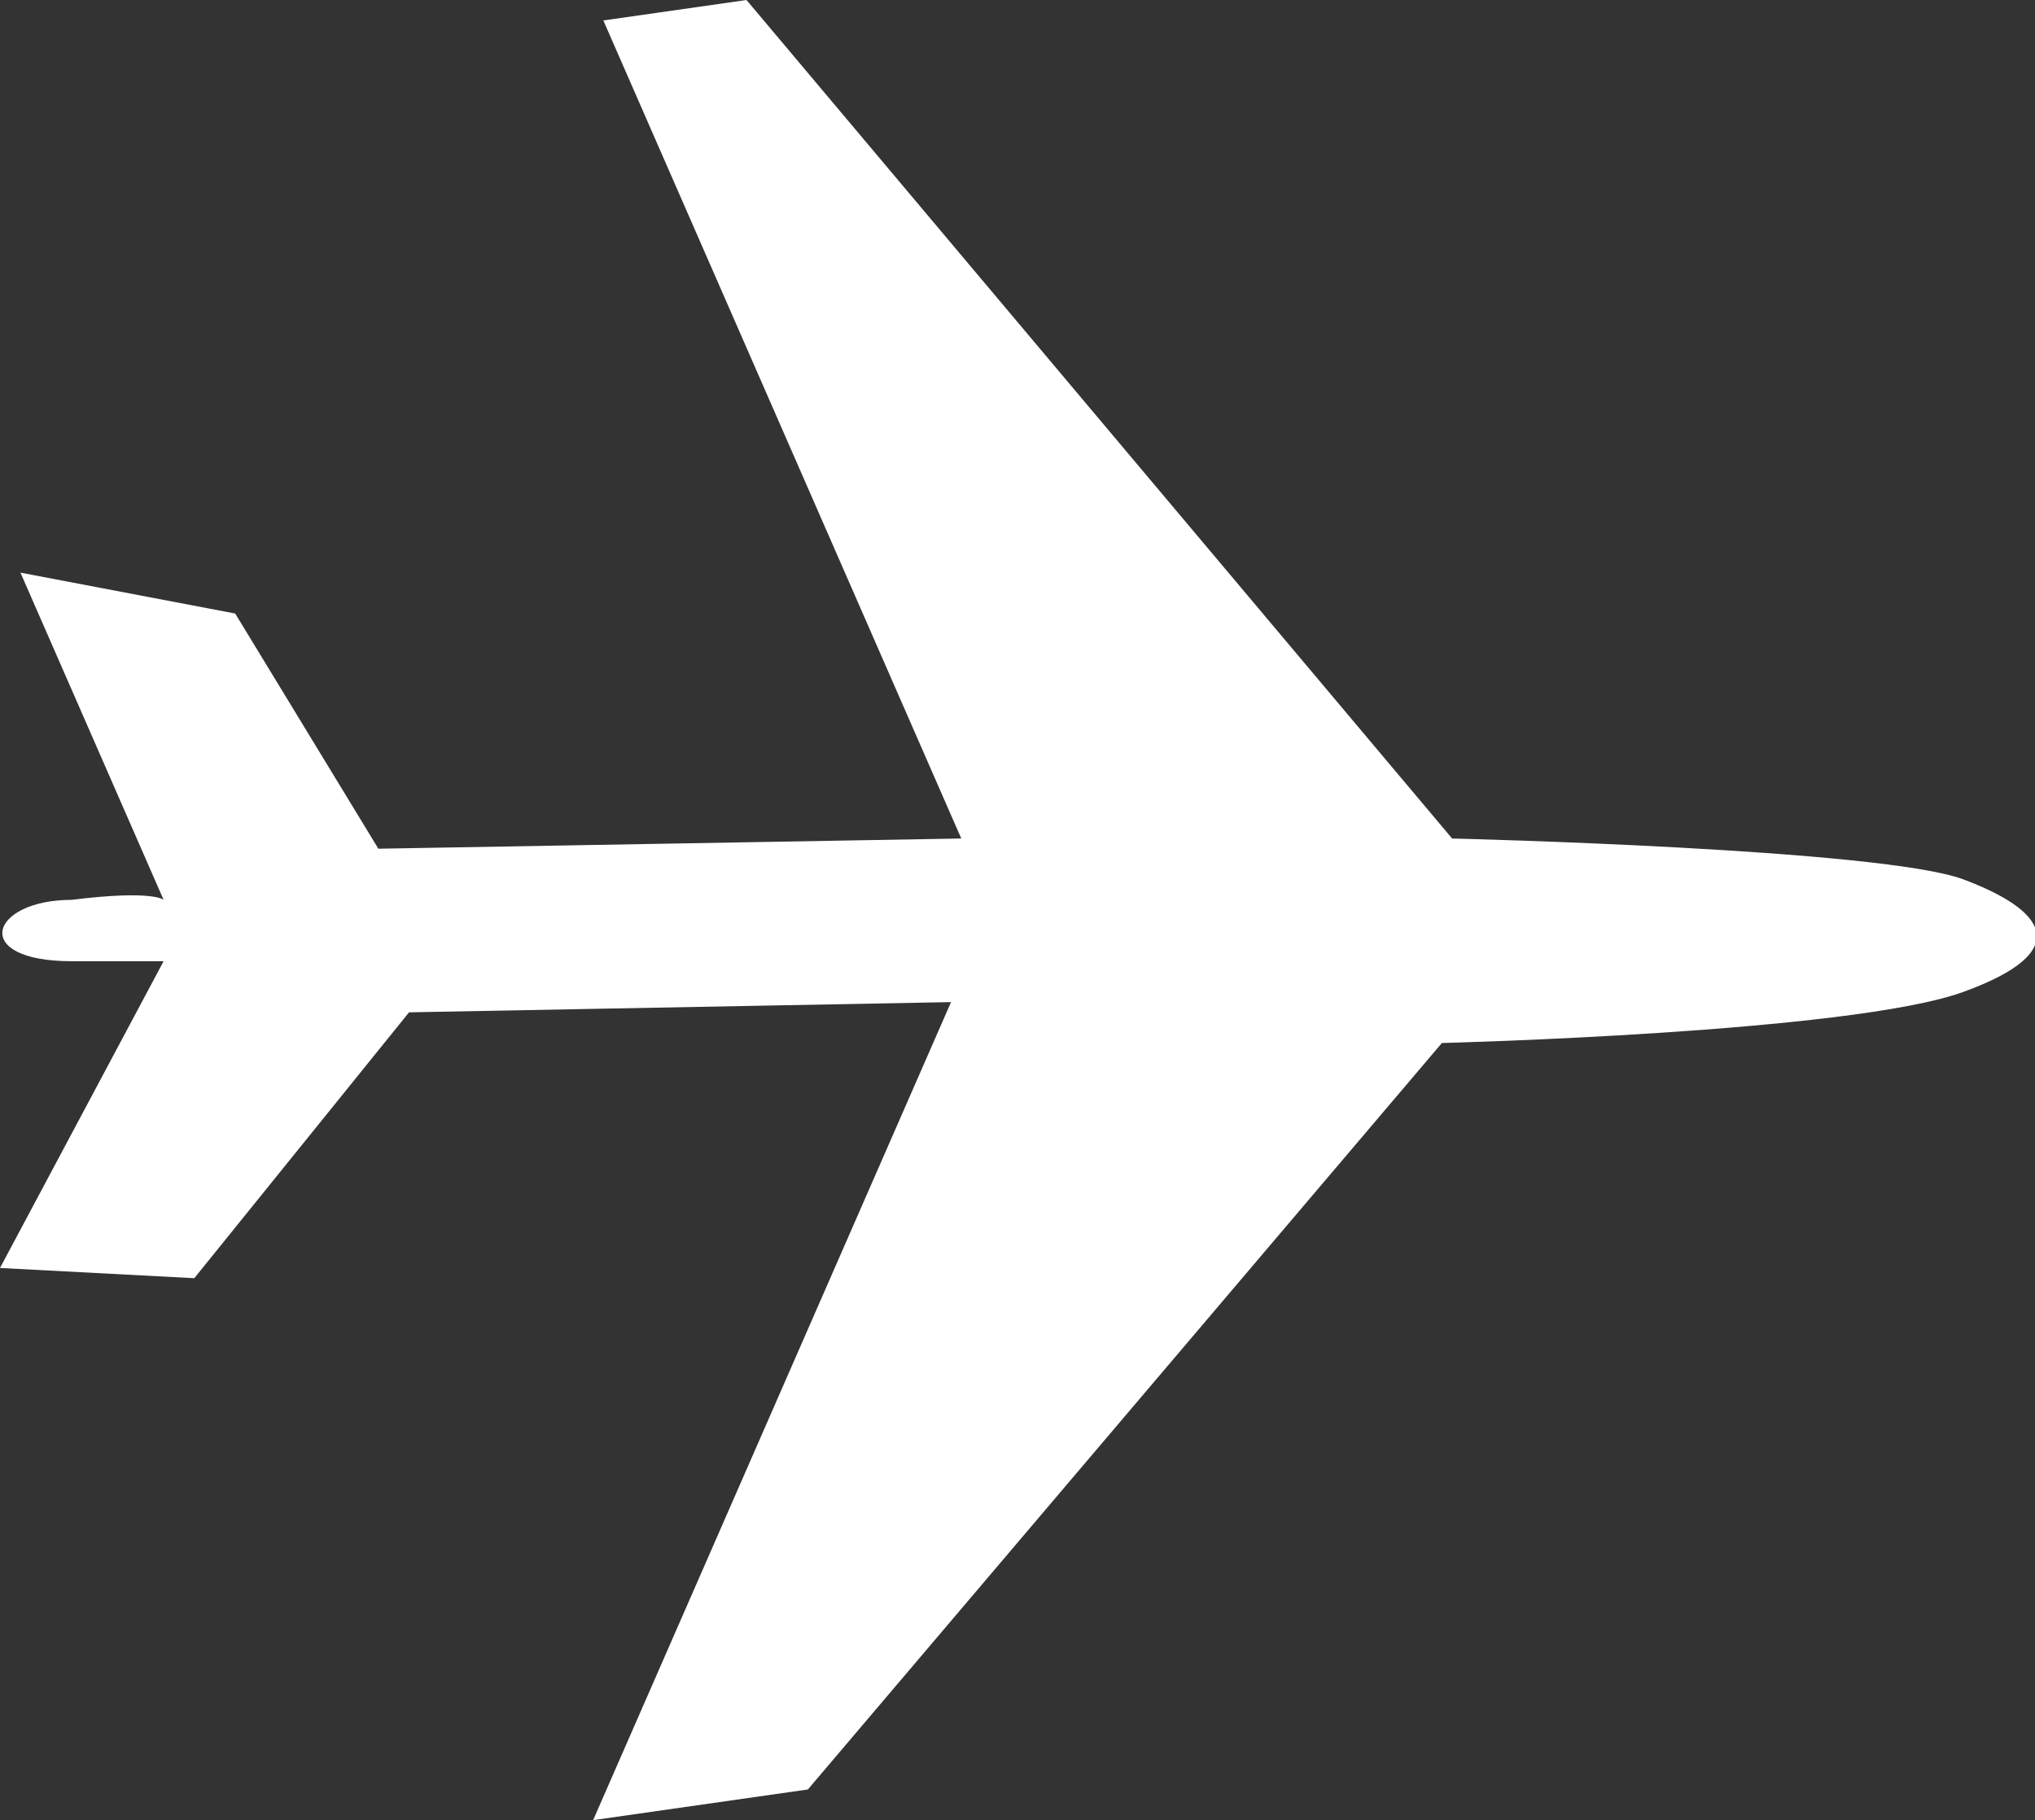
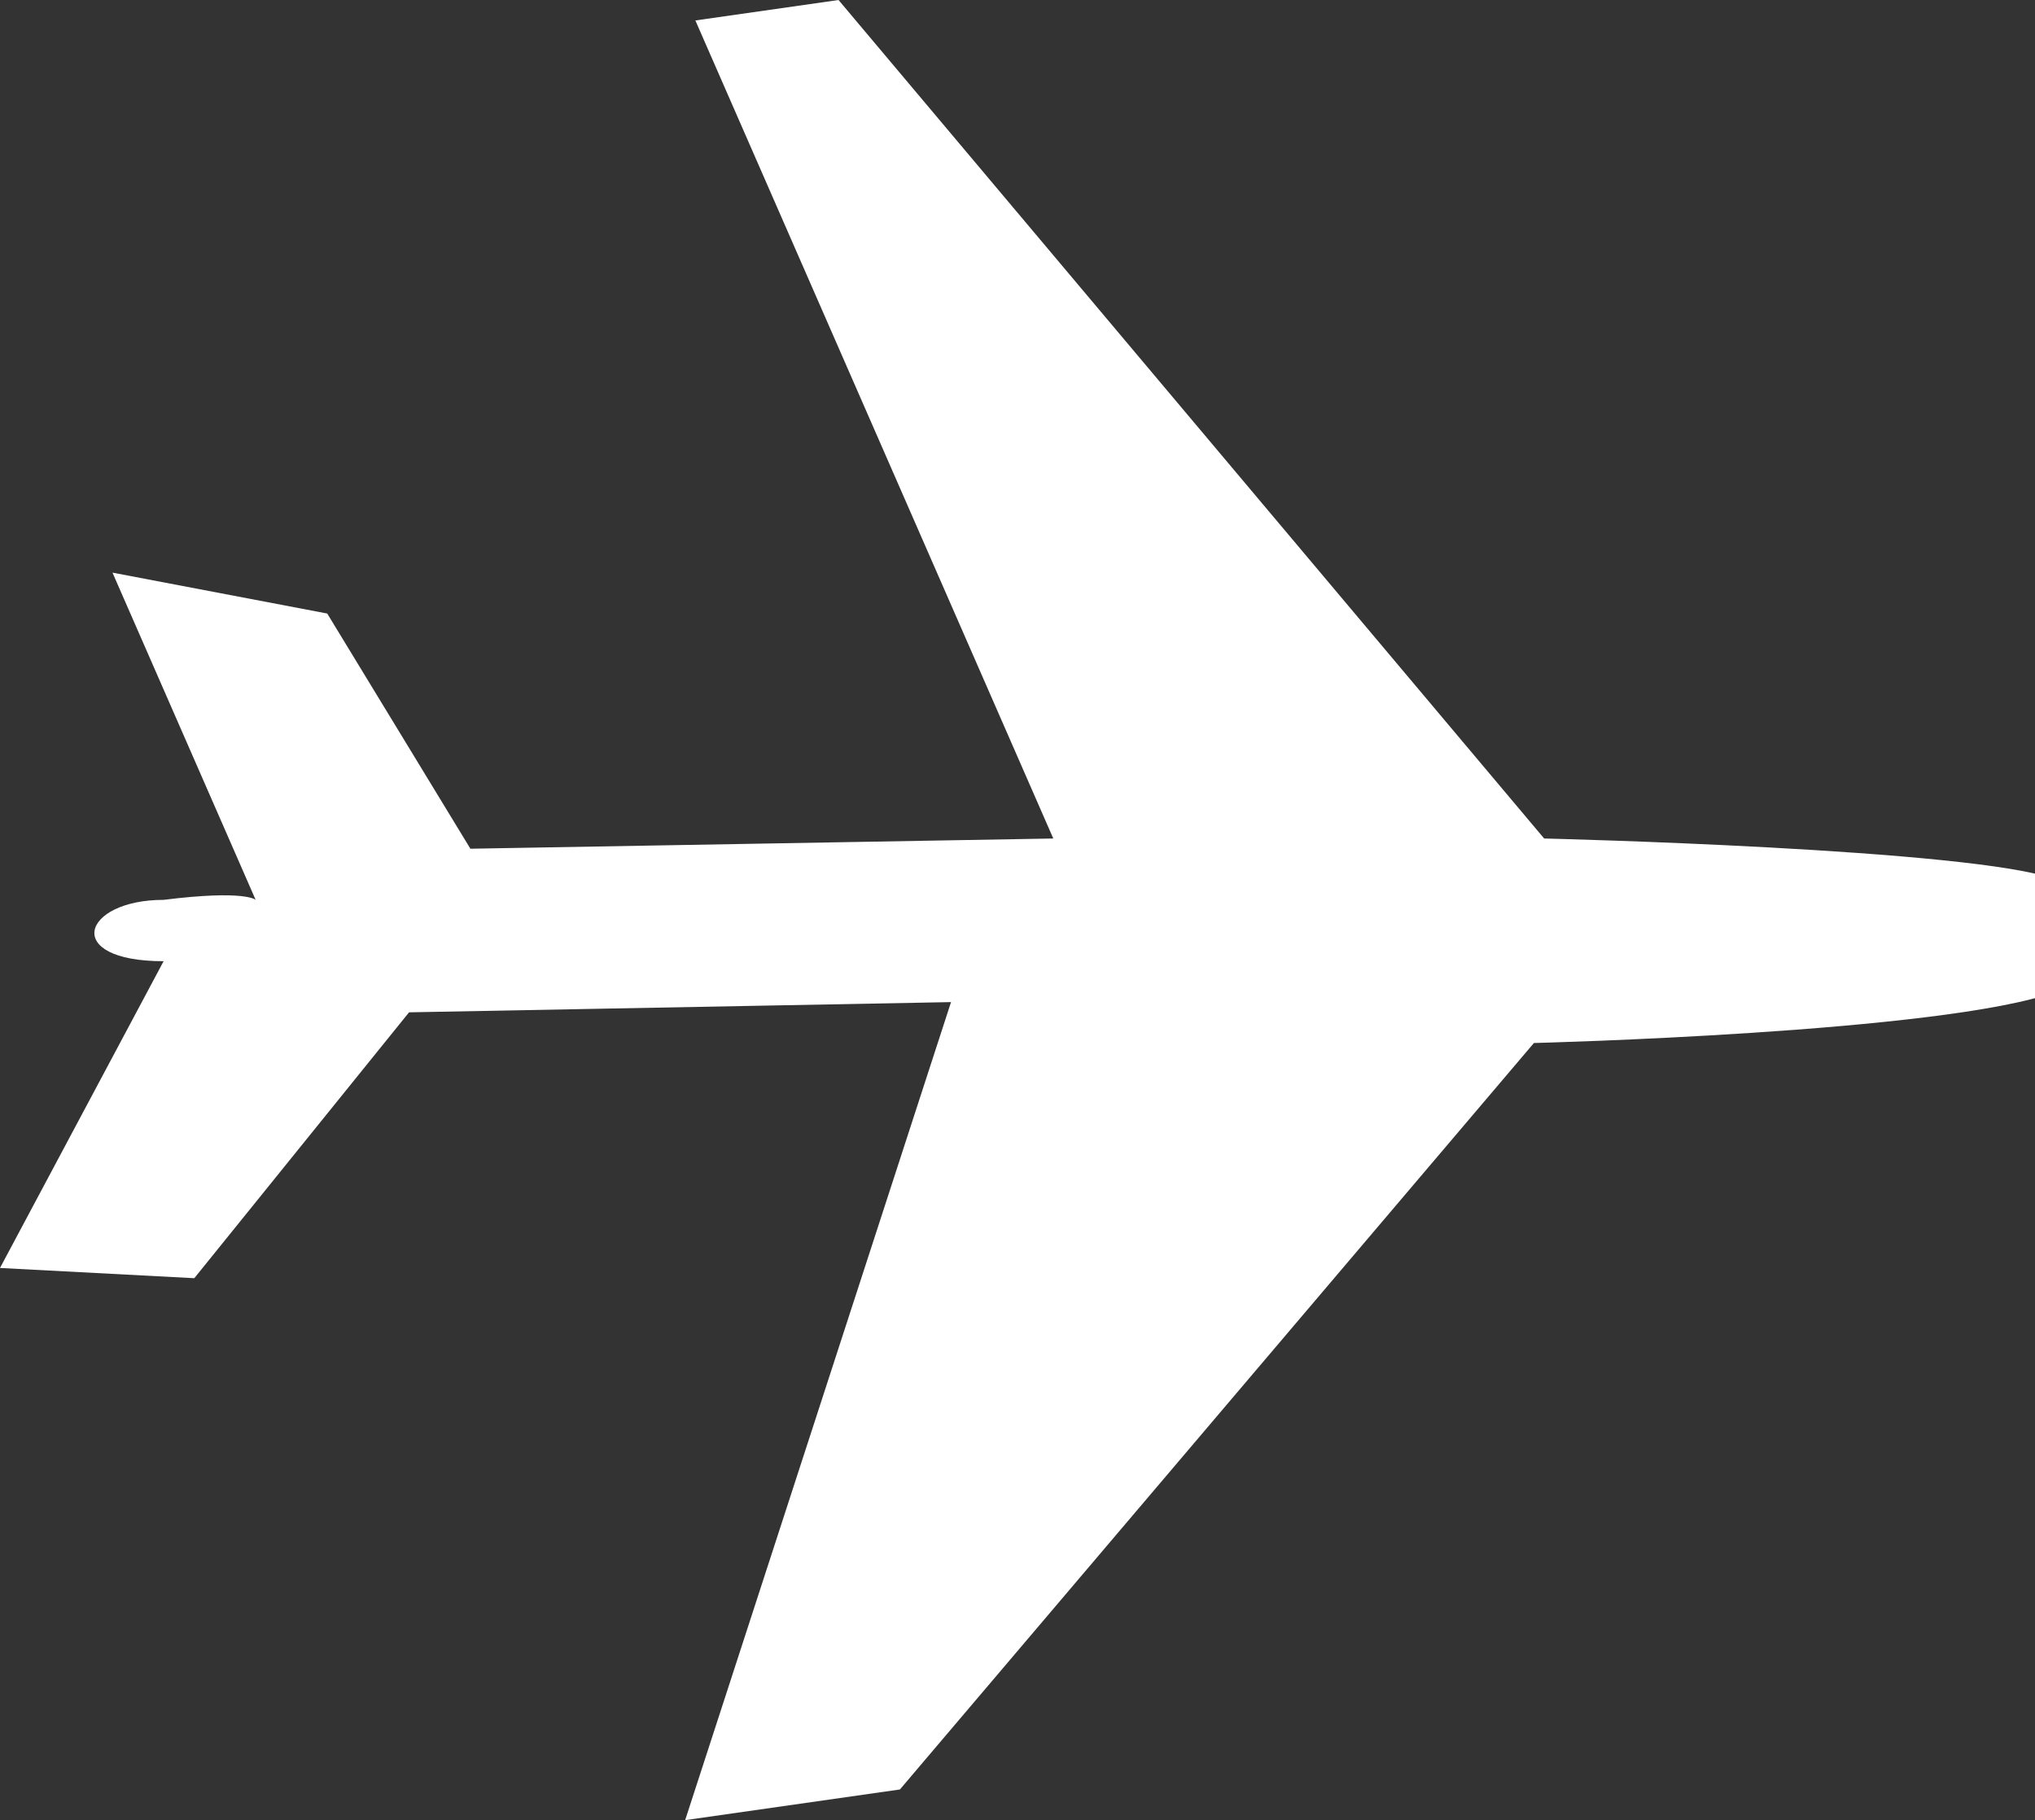
<svg xmlns="http://www.w3.org/2000/svg" version="1.1" id="レイヤー_1" x="0px" y="0px" width="19.9px" height="17.8px" viewBox="137.8 33.5 19.9 17.8" enable-background="new 137.8 33.5 19.9 17.8" xml:space="preserve">
  <rect x="137.8" y="33.5" width="19.9" height="17.8" fill="#333333" stroke="none" />
  <g>
-     <path fill="#FFFFFF" d="M147.1,43.3l-5.3,0.1l-2.1,2.6l-1.9-0.1l1.6-3c0,0,0.2,0-0.9,0c-1,0-0.8-0.6,0-0.6c0.8-0.1,0.9,0,0.9,0   l-1.4-3.2l2.1,0.4l1.4,2.3l5.7-0.1l-3.5-8l1.4-0.2l6.9,8.2c0,0,4.2,0.1,5,0.4c0.8,0.3,1.1,0.7,0,1.1c-1.1,0.4-5.1,0.5-5.1,0.5   l-6.2,7.3l-2.1,0.3L147.1,43.3z" />
+     <path fill="#FFFFFF" d="M147.1,43.3l-5.3,0.1l-2.1,2.6l-1.9-0.1l1.6-3c-1,0-0.8-0.6,0-0.6c0.8-0.1,0.9,0,0.9,0   l-1.4-3.2l2.1,0.4l1.4,2.3l5.7-0.1l-3.5-8l1.4-0.2l6.9,8.2c0,0,4.2,0.1,5,0.4c0.8,0.3,1.1,0.7,0,1.1c-1.1,0.4-5.1,0.5-5.1,0.5   l-6.2,7.3l-2.1,0.3L147.1,43.3z" />
  </g>
</svg>